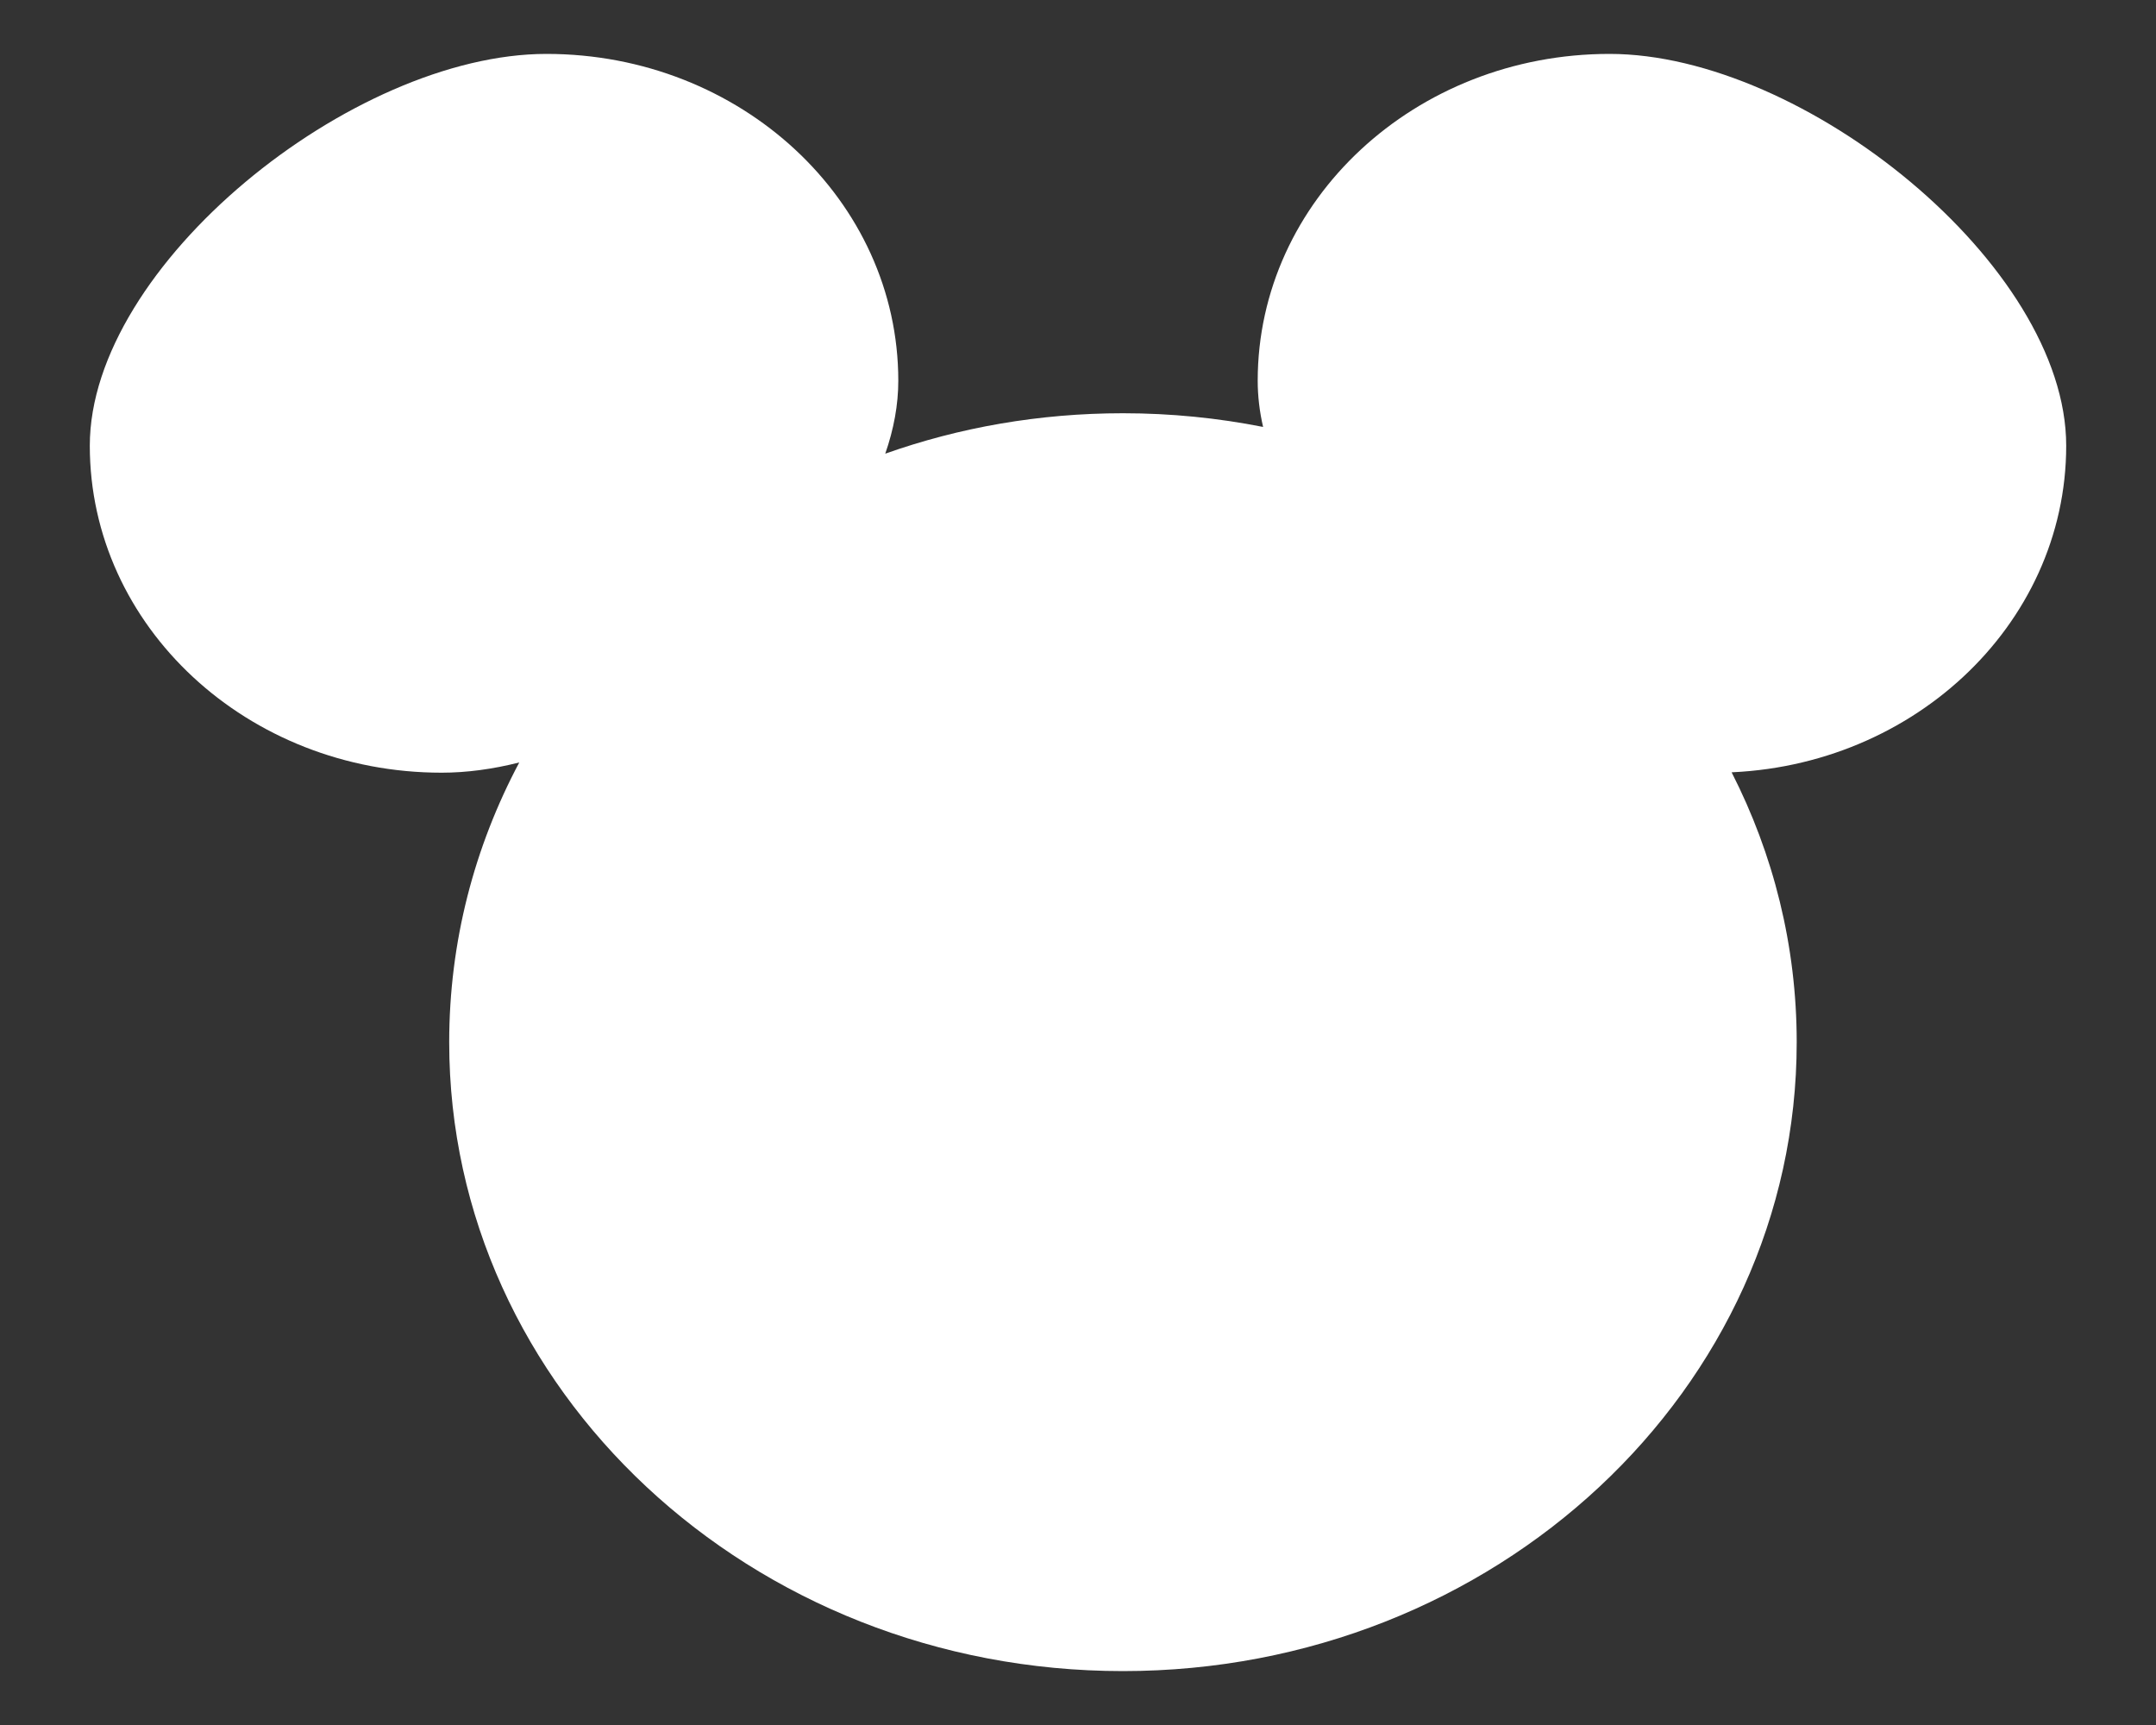
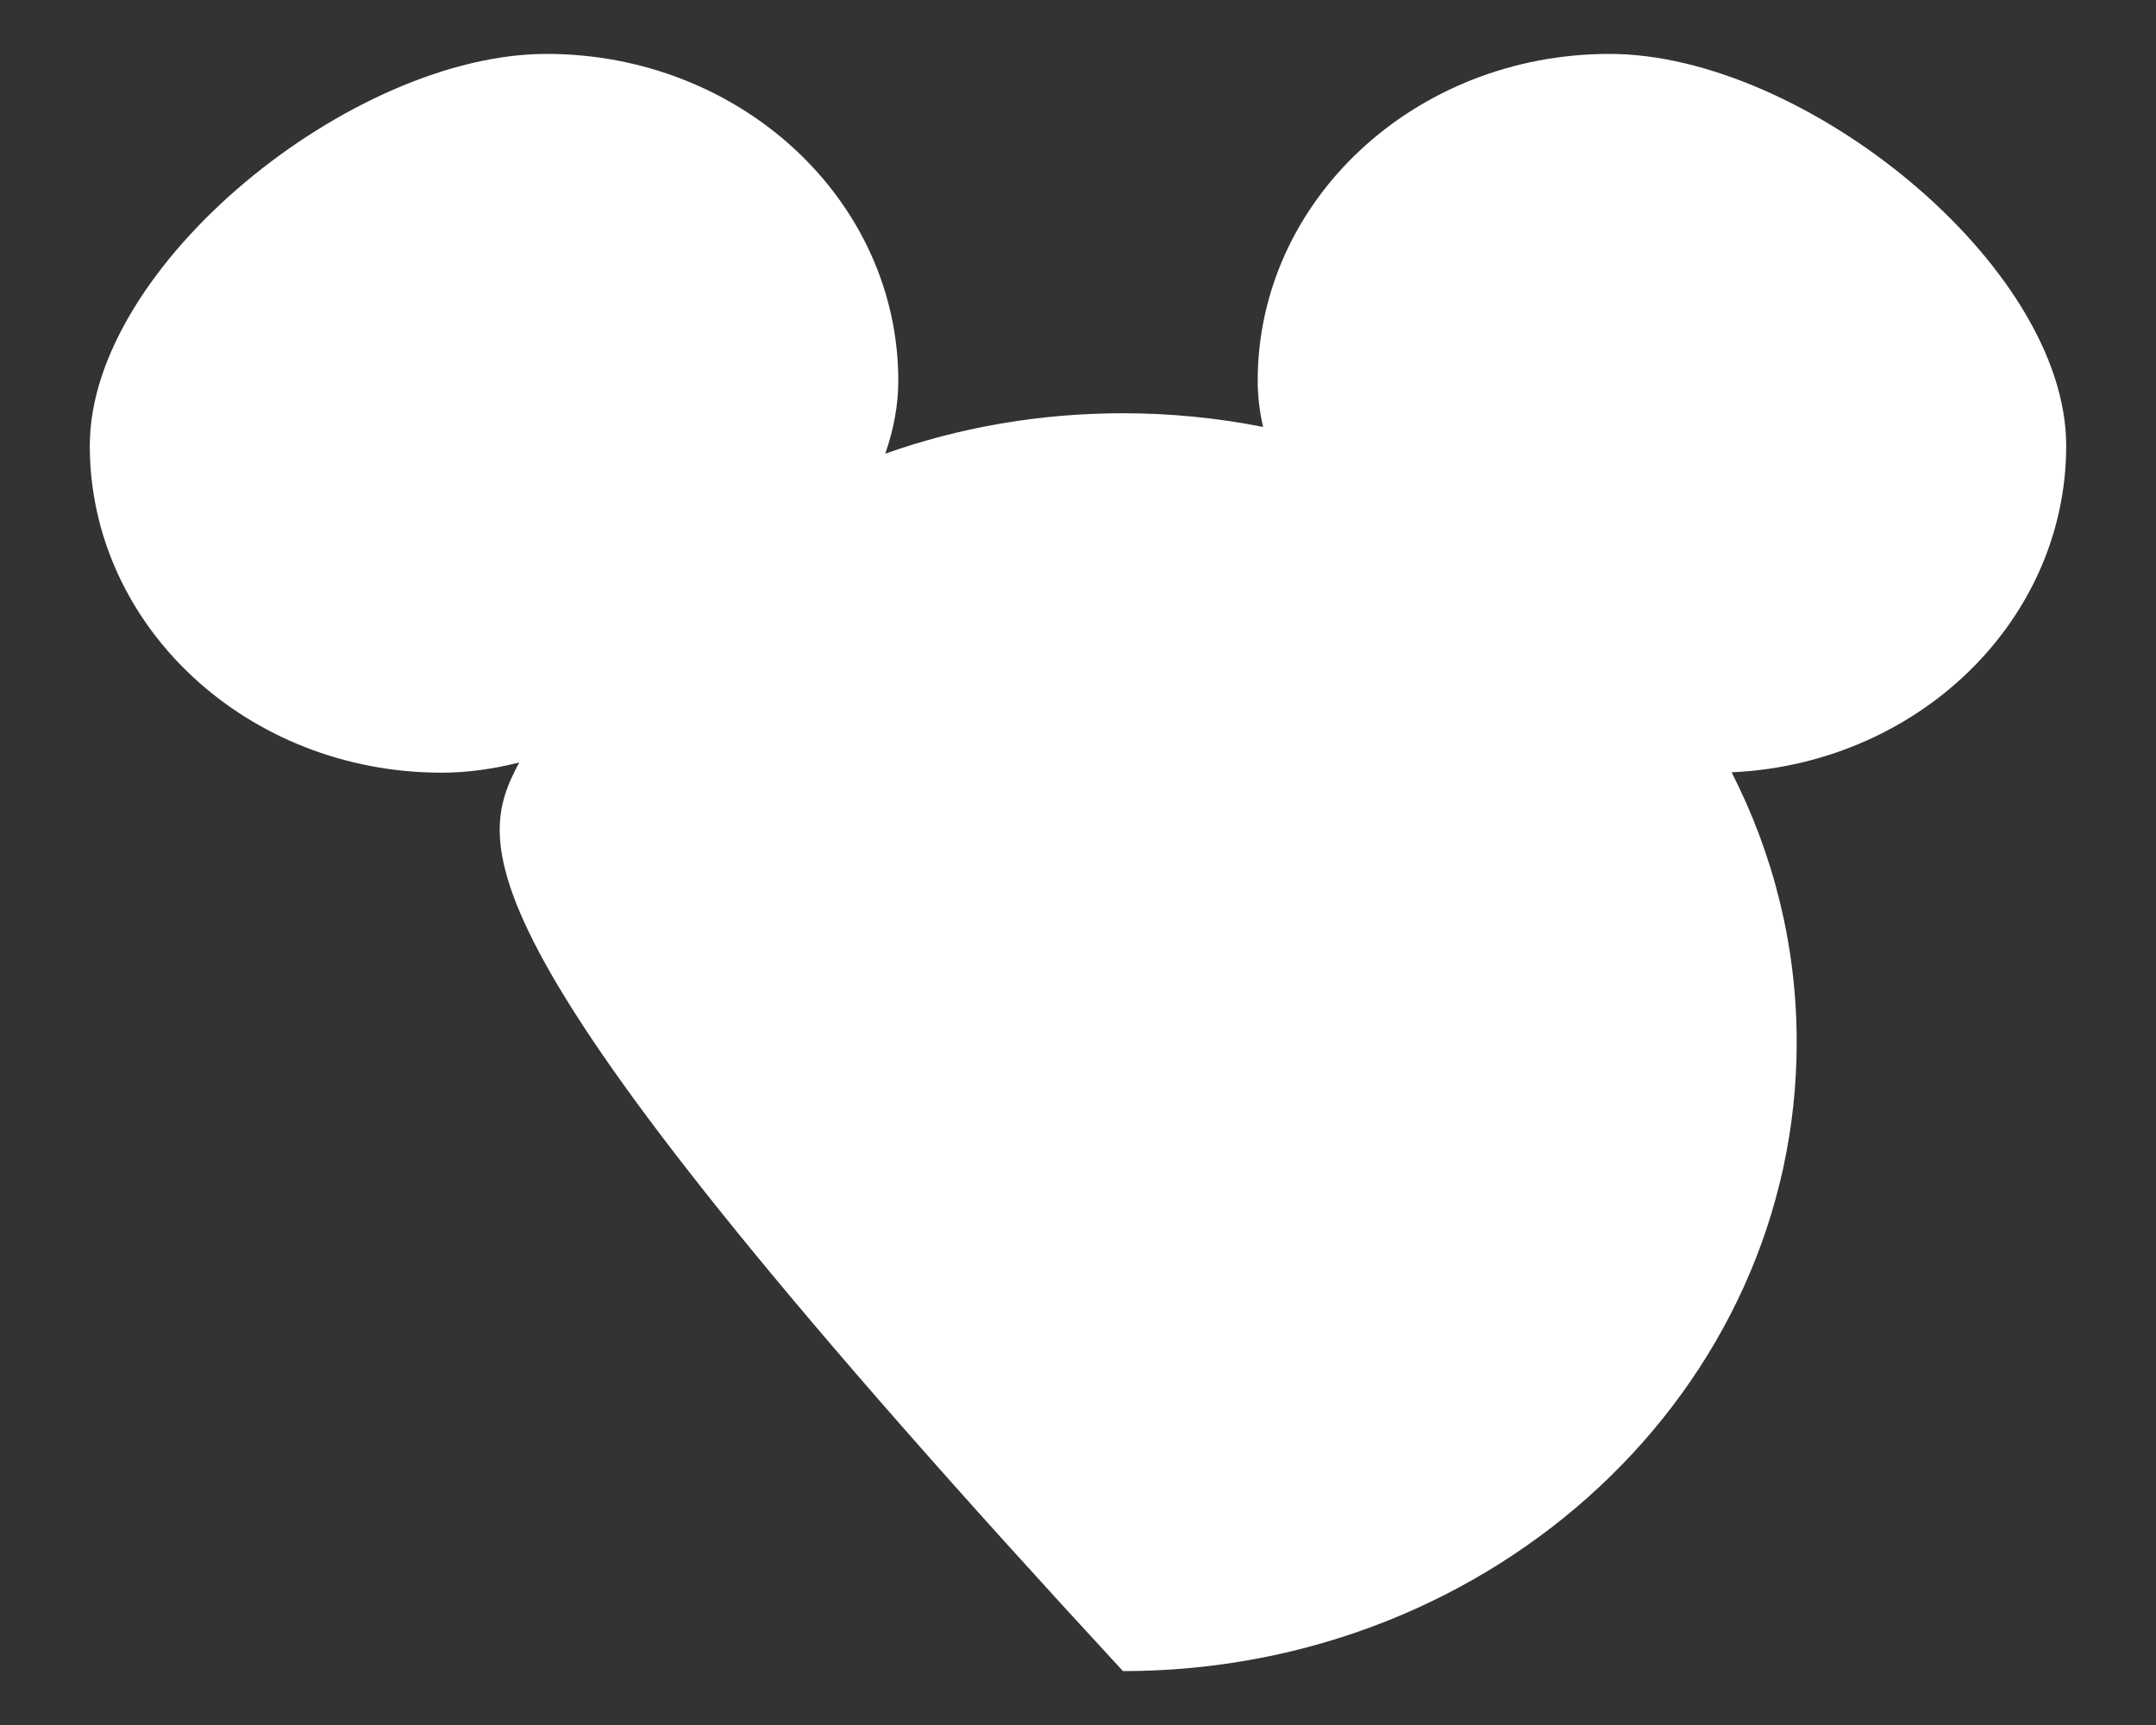
<svg xmlns="http://www.w3.org/2000/svg" width="20" height="16" viewBox="0 0 20 16" fill="none">
  <rect x="0" y="0" width="20" height="16" fill="#333333" stroke="none" />
-   <path d="M14.931 0.5C16.733 0.5 19.167 2.46 19.167 4.134C19.167 5.809 17.705 7.167 15.903 7.167L16.063 7.163C16.45 7.921 16.667 8.77 16.667 9.667C16.667 12.888 13.868 15.5 10.417 15.5C6.965 15.5 4.167 12.888 4.167 9.667C4.167 8.735 4.401 7.854 4.817 7.072C4.572 7.134 4.329 7.167 4.097 7.167C2.295 7.167 0.833 5.809 0.833 4.134C0.833 2.46 3.267 0.5 5.069 0.5C6.872 0.5 8.333 1.858 8.333 3.532C8.333 3.754 8.291 3.981 8.212 4.208C8.897 3.965 9.64 3.833 10.417 3.833C10.863 3.833 11.298 3.877 11.717 3.96C11.684 3.817 11.667 3.673 11.667 3.532C11.667 1.858 13.128 0.5 14.931 0.5Z" fill="white" />
+   <path d="M14.931 0.5C16.733 0.5 19.167 2.46 19.167 4.134C19.167 5.809 17.705 7.167 15.903 7.167L16.063 7.163C16.45 7.921 16.667 8.77 16.667 9.667C16.667 12.888 13.868 15.5 10.417 15.5C4.167 8.735 4.401 7.854 4.817 7.072C4.572 7.134 4.329 7.167 4.097 7.167C2.295 7.167 0.833 5.809 0.833 4.134C0.833 2.46 3.267 0.5 5.069 0.5C6.872 0.5 8.333 1.858 8.333 3.532C8.333 3.754 8.291 3.981 8.212 4.208C8.897 3.965 9.64 3.833 10.417 3.833C10.863 3.833 11.298 3.877 11.717 3.96C11.684 3.817 11.667 3.673 11.667 3.532C11.667 1.858 13.128 0.5 14.931 0.5Z" fill="white" />
</svg>